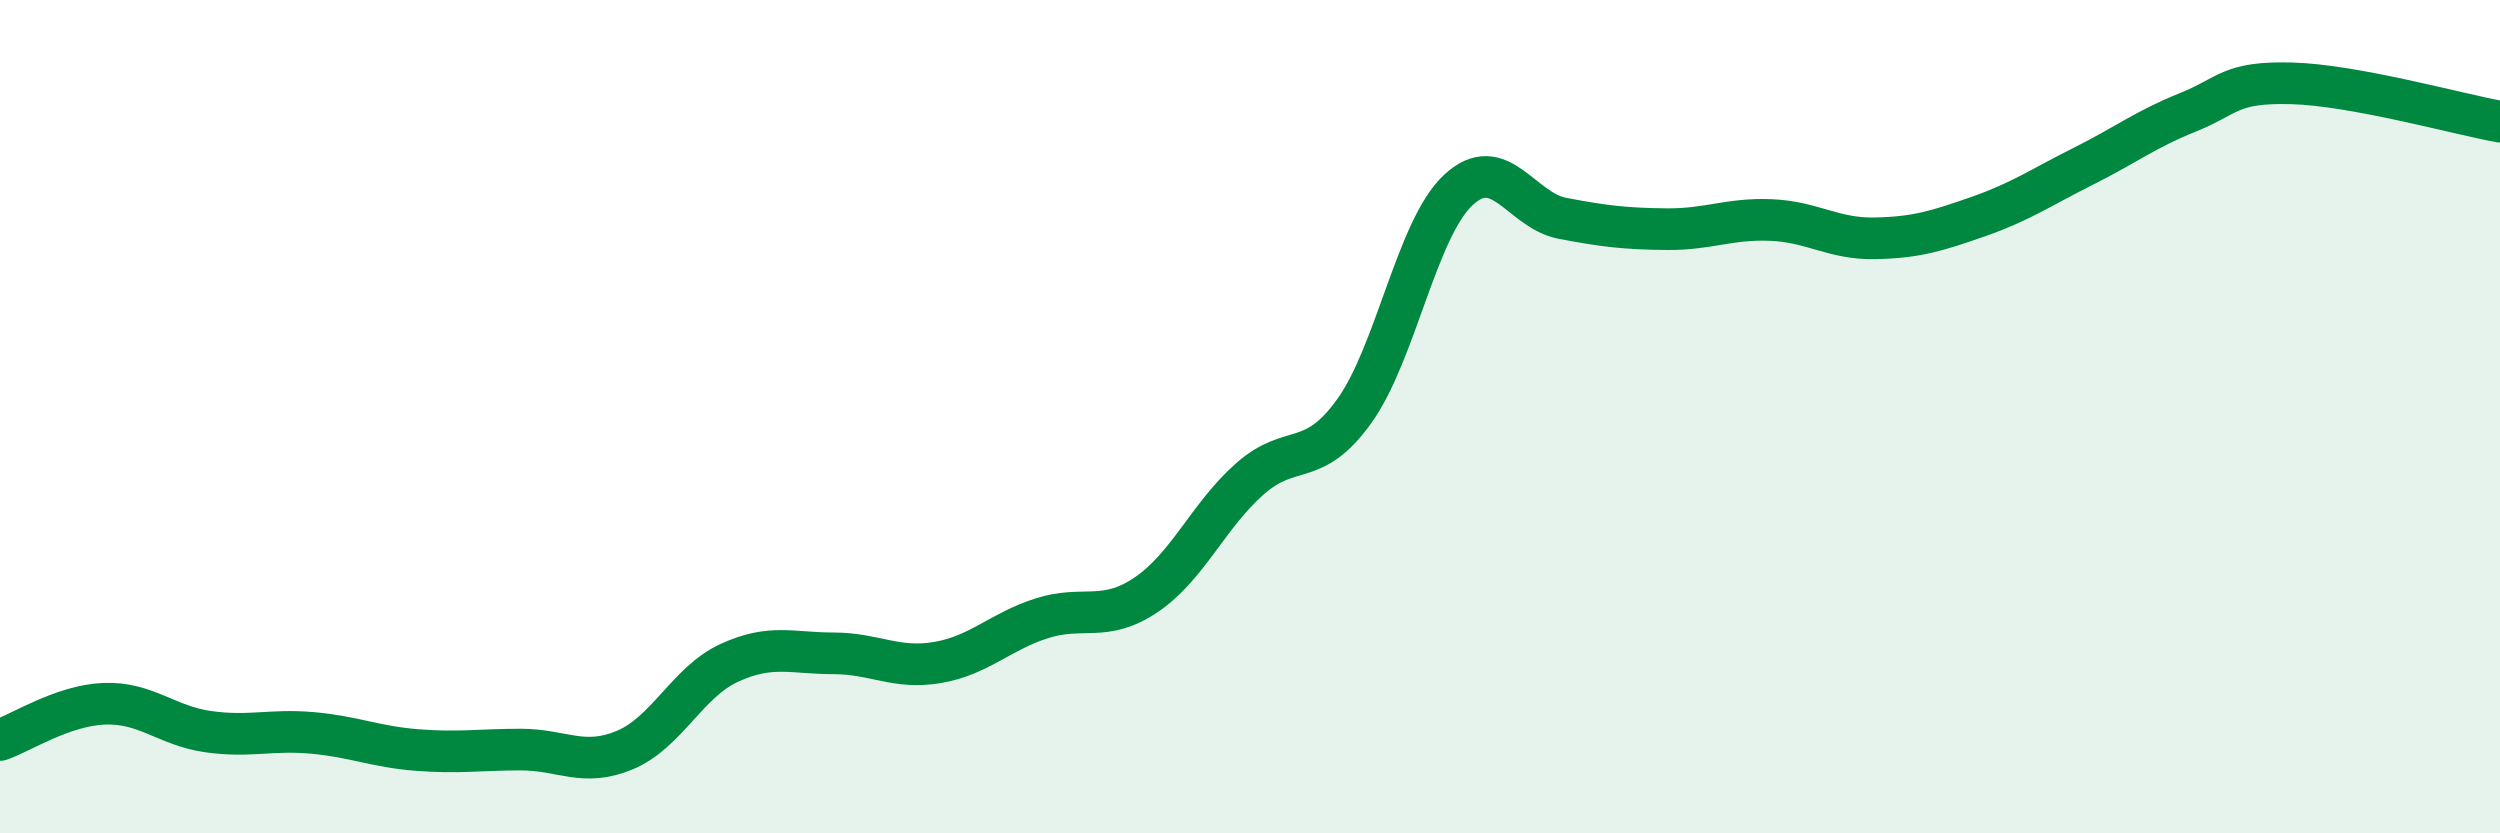
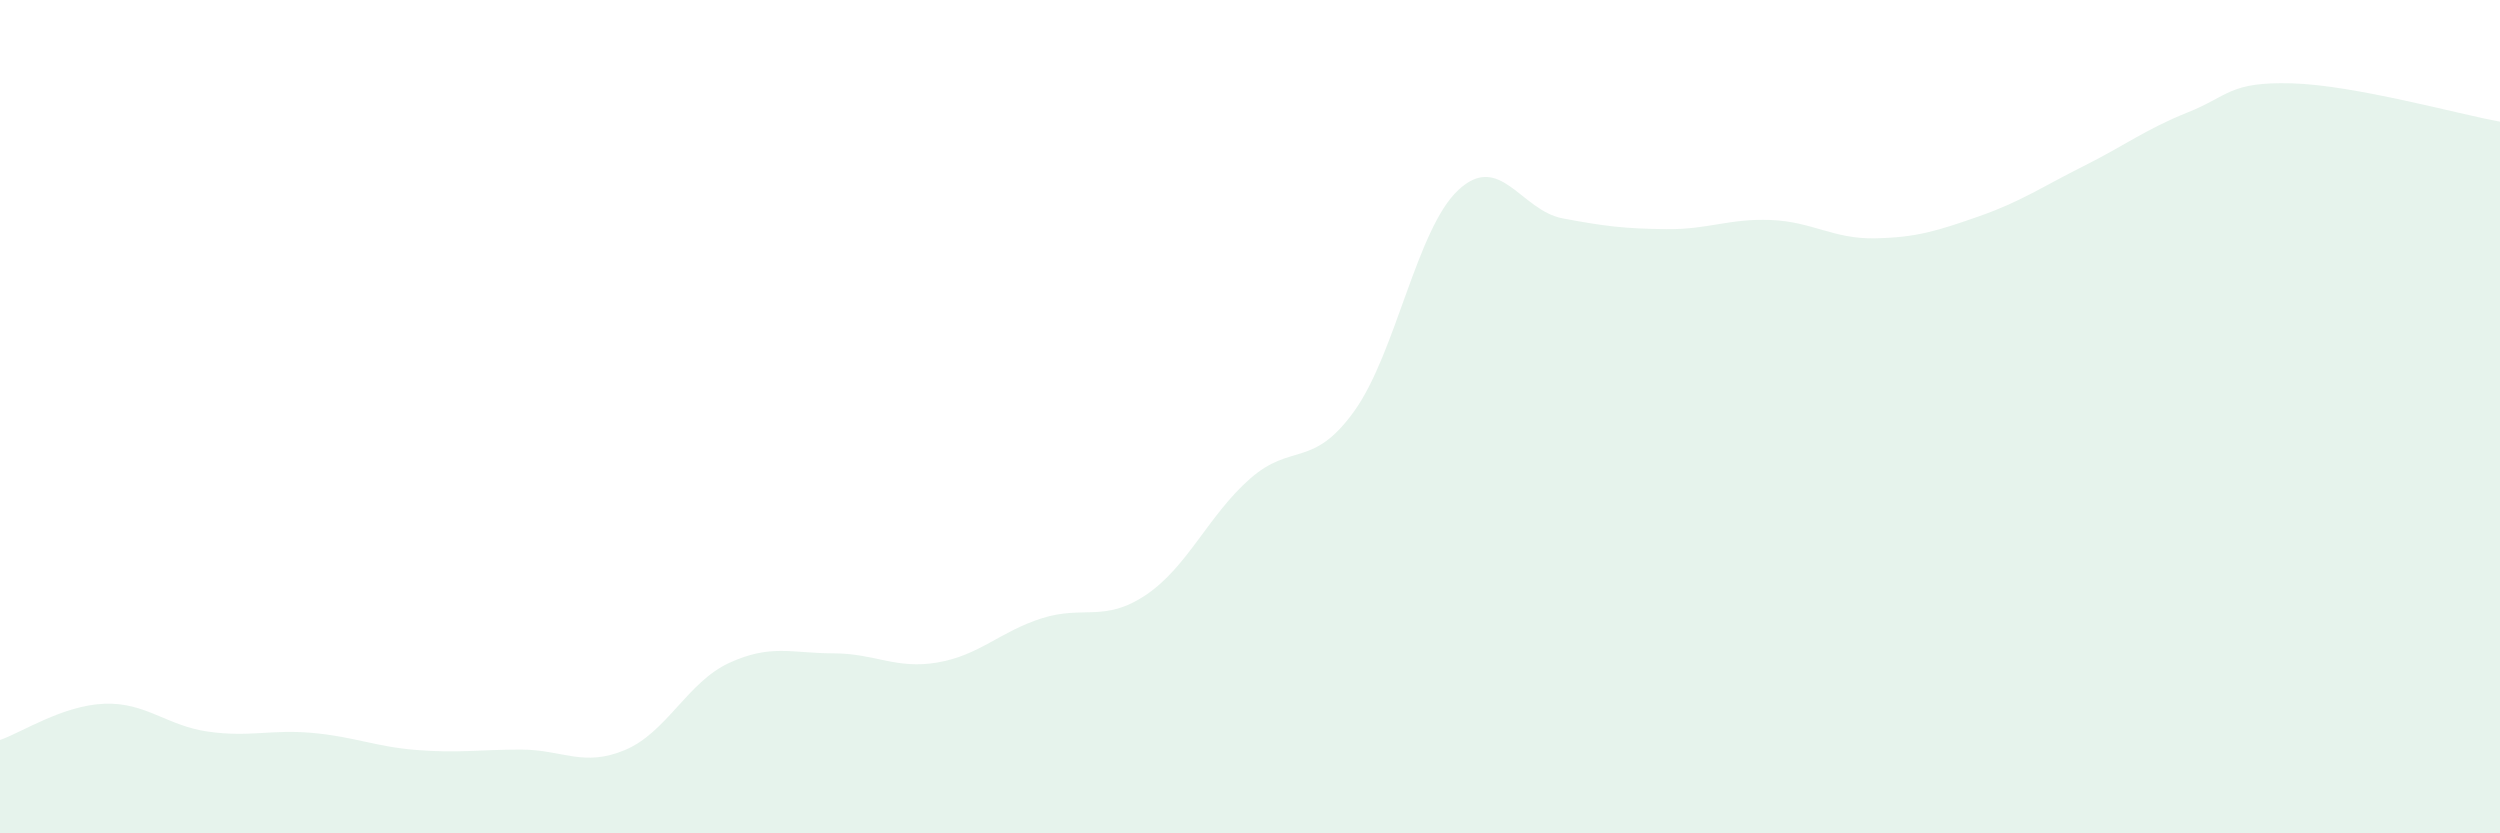
<svg xmlns="http://www.w3.org/2000/svg" width="60" height="20" viewBox="0 0 60 20">
  <path d="M 0,17.76 C 0.5,17.59 1.5,16.93 2.5,16.89 C 3.5,16.85 4,17.42 5,17.56 C 6,17.7 6.5,17.5 7.5,17.59 C 8.5,17.68 9,17.92 10,18 C 11,18.08 11.5,17.99 12.5,17.99 C 13.5,17.99 14,18.42 15,18 C 16,17.58 16.5,16.37 17.5,15.91 C 18.5,15.45 19,15.68 20,15.68 C 21,15.68 21.5,16.07 22.5,15.9 C 23.5,15.73 24,15.16 25,14.84 C 26,14.52 26.5,14.95 27.5,14.28 C 28.5,13.61 29,12.37 30,11.49 C 31,10.61 31.5,11.26 32.5,9.87 C 33.5,8.48 34,5.49 35,4.56 C 36,3.63 36.5,5.05 37.5,5.24 C 38.5,5.43 39,5.49 40,5.5 C 41,5.51 41.5,5.24 42.5,5.28 C 43.5,5.32 44,5.74 45,5.72 C 46,5.7 46.5,5.54 47.5,5.19 C 48.5,4.84 49,4.49 50,3.99 C 51,3.49 51.5,3.1 52.5,2.7 C 53.5,2.3 53.5,1.96 55,2 C 56.5,2.04 59,2.74 60,2.92L60 20L0 20Z" fill="#008740" opacity="0.1" stroke-linecap="round" stroke-linejoin="round" />
-   <path d="M 0,17.76 C 0.5,17.59 1.5,16.93 2.5,16.89 C 3.5,16.85 4,17.42 5,17.56 C 6,17.7 6.5,17.5 7.5,17.59 C 8.5,17.68 9,17.92 10,18 C 11,18.08 11.5,17.99 12.5,17.99 C 13.5,17.99 14,18.42 15,18 C 16,17.58 16.5,16.37 17.5,15.91 C 18.5,15.45 19,15.68 20,15.68 C 21,15.68 21.5,16.07 22.5,15.9 C 23.5,15.73 24,15.16 25,14.84 C 26,14.52 26.5,14.95 27.5,14.28 C 28.5,13.61 29,12.37 30,11.49 C 31,10.61 31.5,11.26 32.5,9.87 C 33.5,8.48 34,5.49 35,4.56 C 36,3.63 36.5,5.05 37.5,5.24 C 38.5,5.43 39,5.49 40,5.5 C 41,5.51 41.5,5.24 42.5,5.28 C 43.5,5.32 44,5.74 45,5.72 C 46,5.7 46.5,5.54 47.5,5.19 C 48.5,4.84 49,4.49 50,3.99 C 51,3.49 51.5,3.1 52.5,2.7 C 53.5,2.3 53.5,1.96 55,2 C 56.5,2.04 59,2.74 60,2.92" stroke="#008740" stroke-width="1" fill="none" stroke-linecap="round" stroke-linejoin="round" />
</svg>